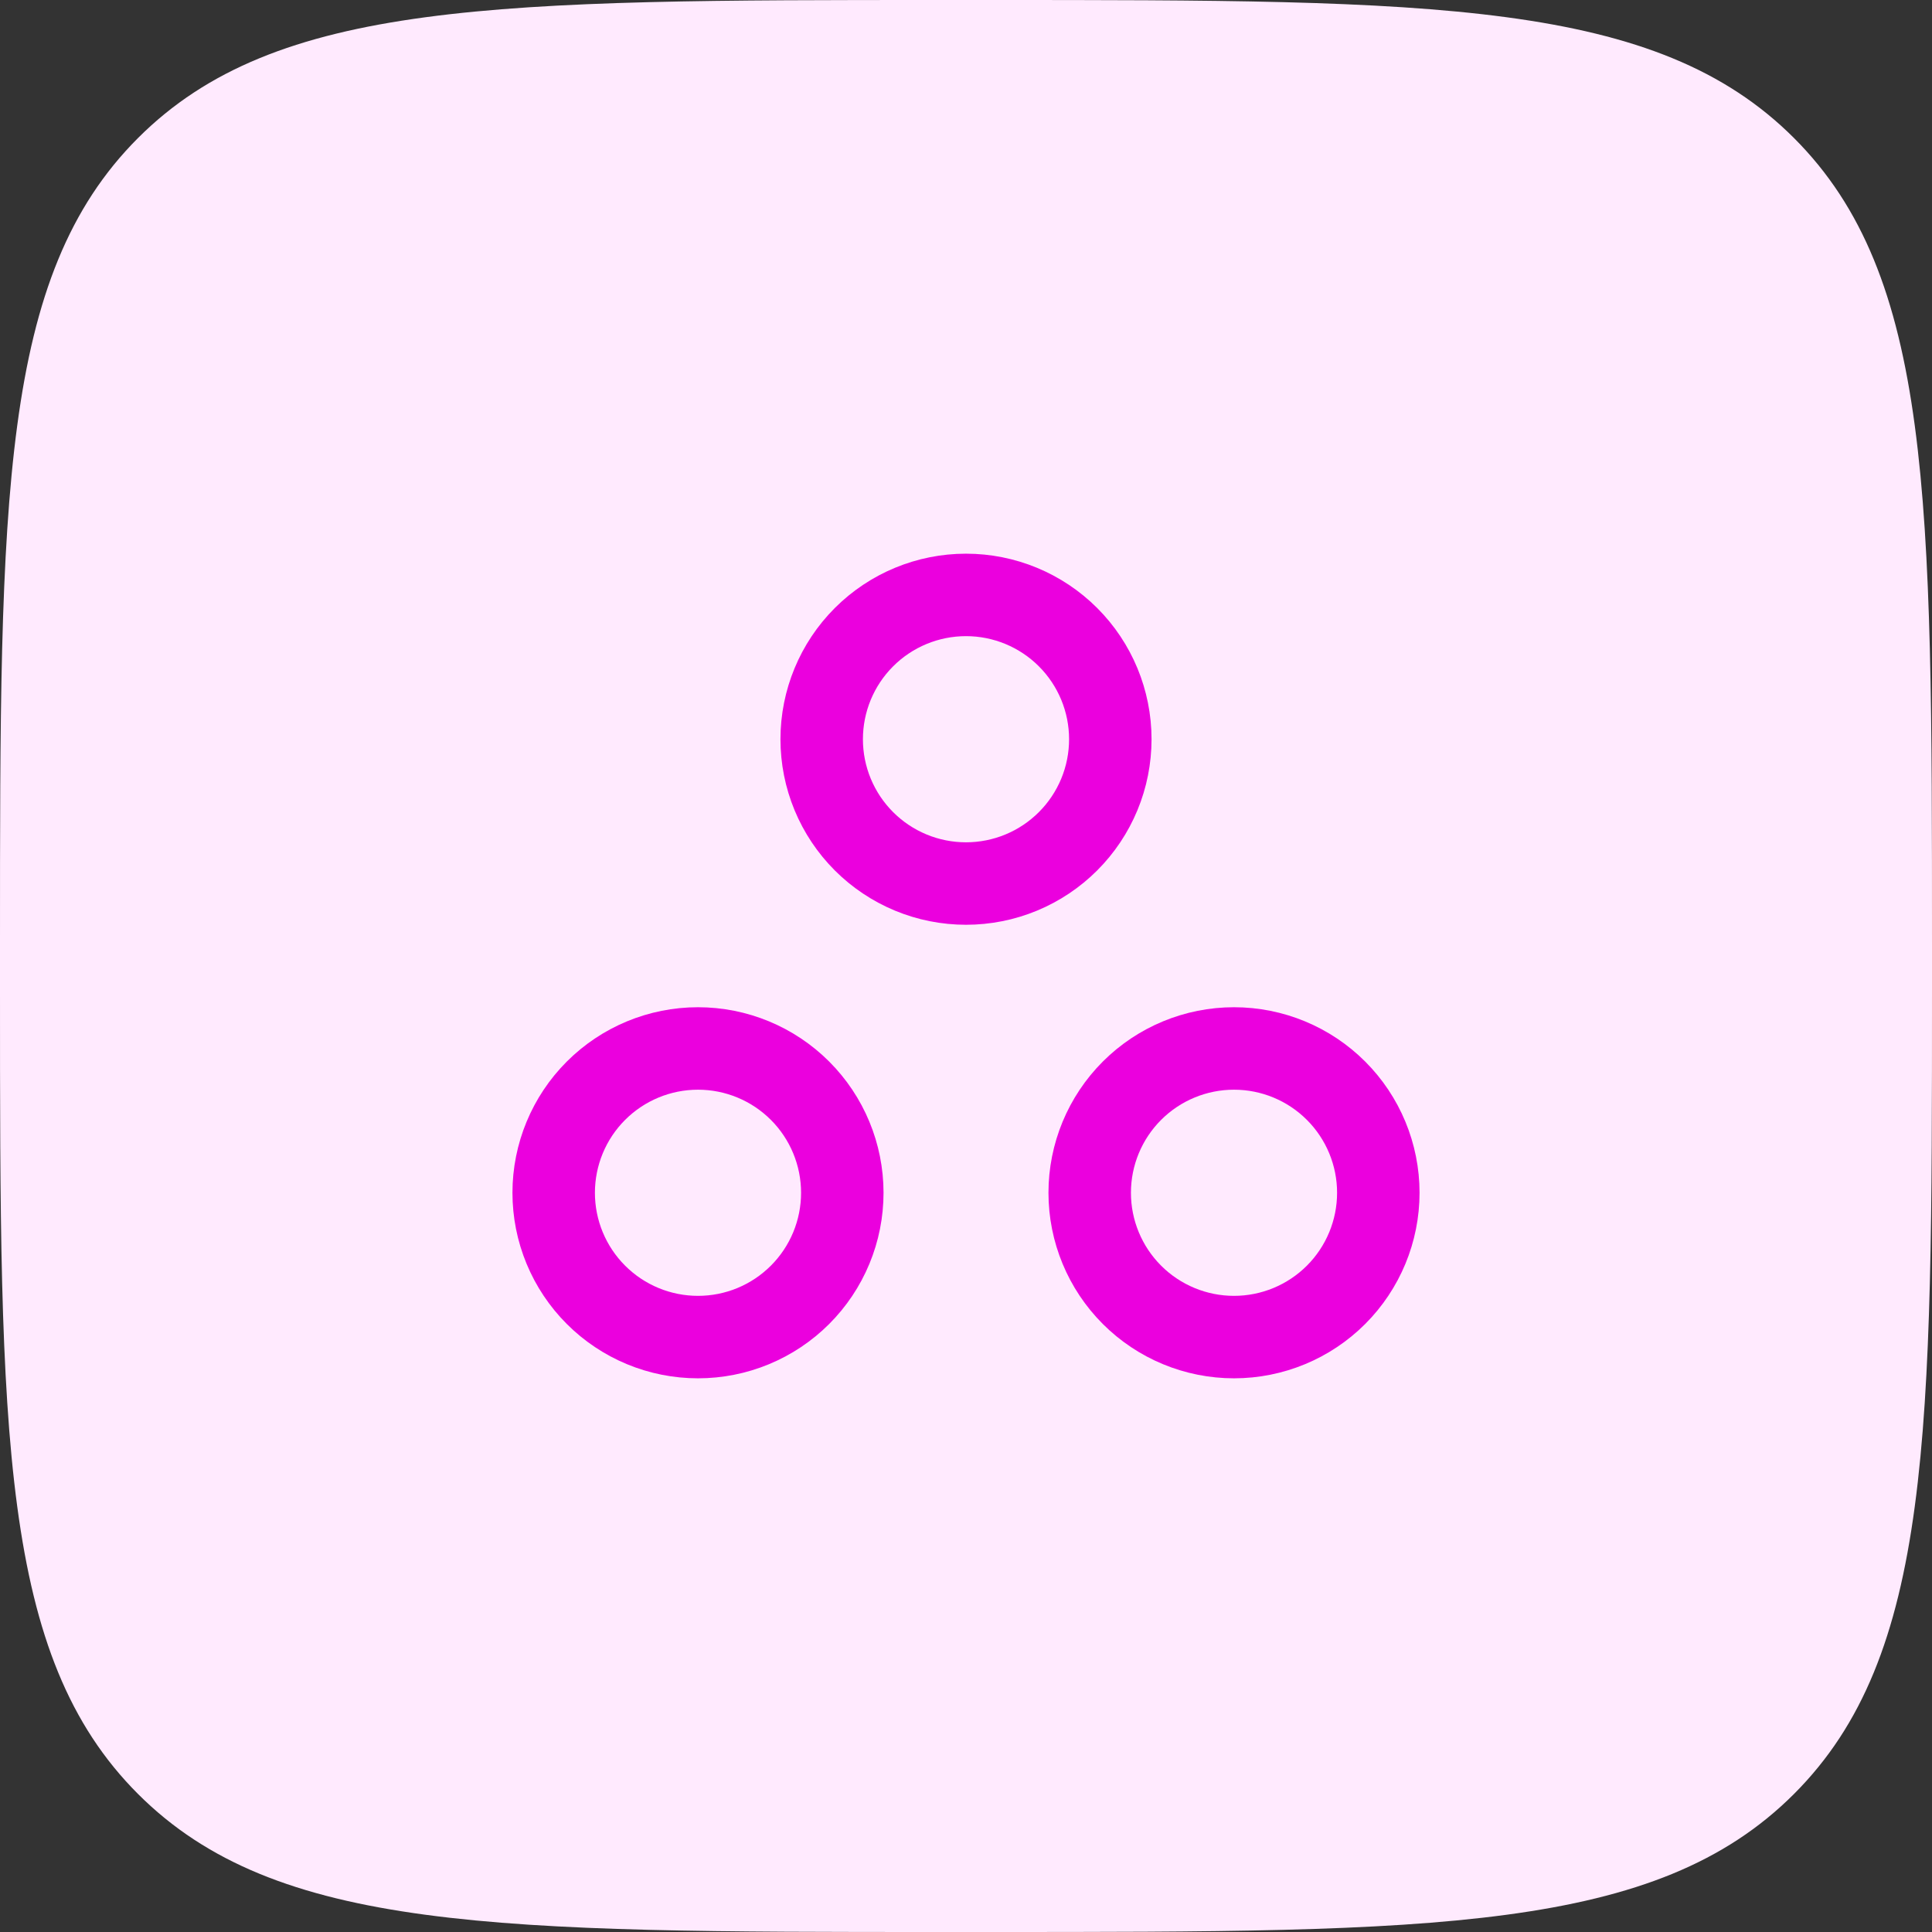
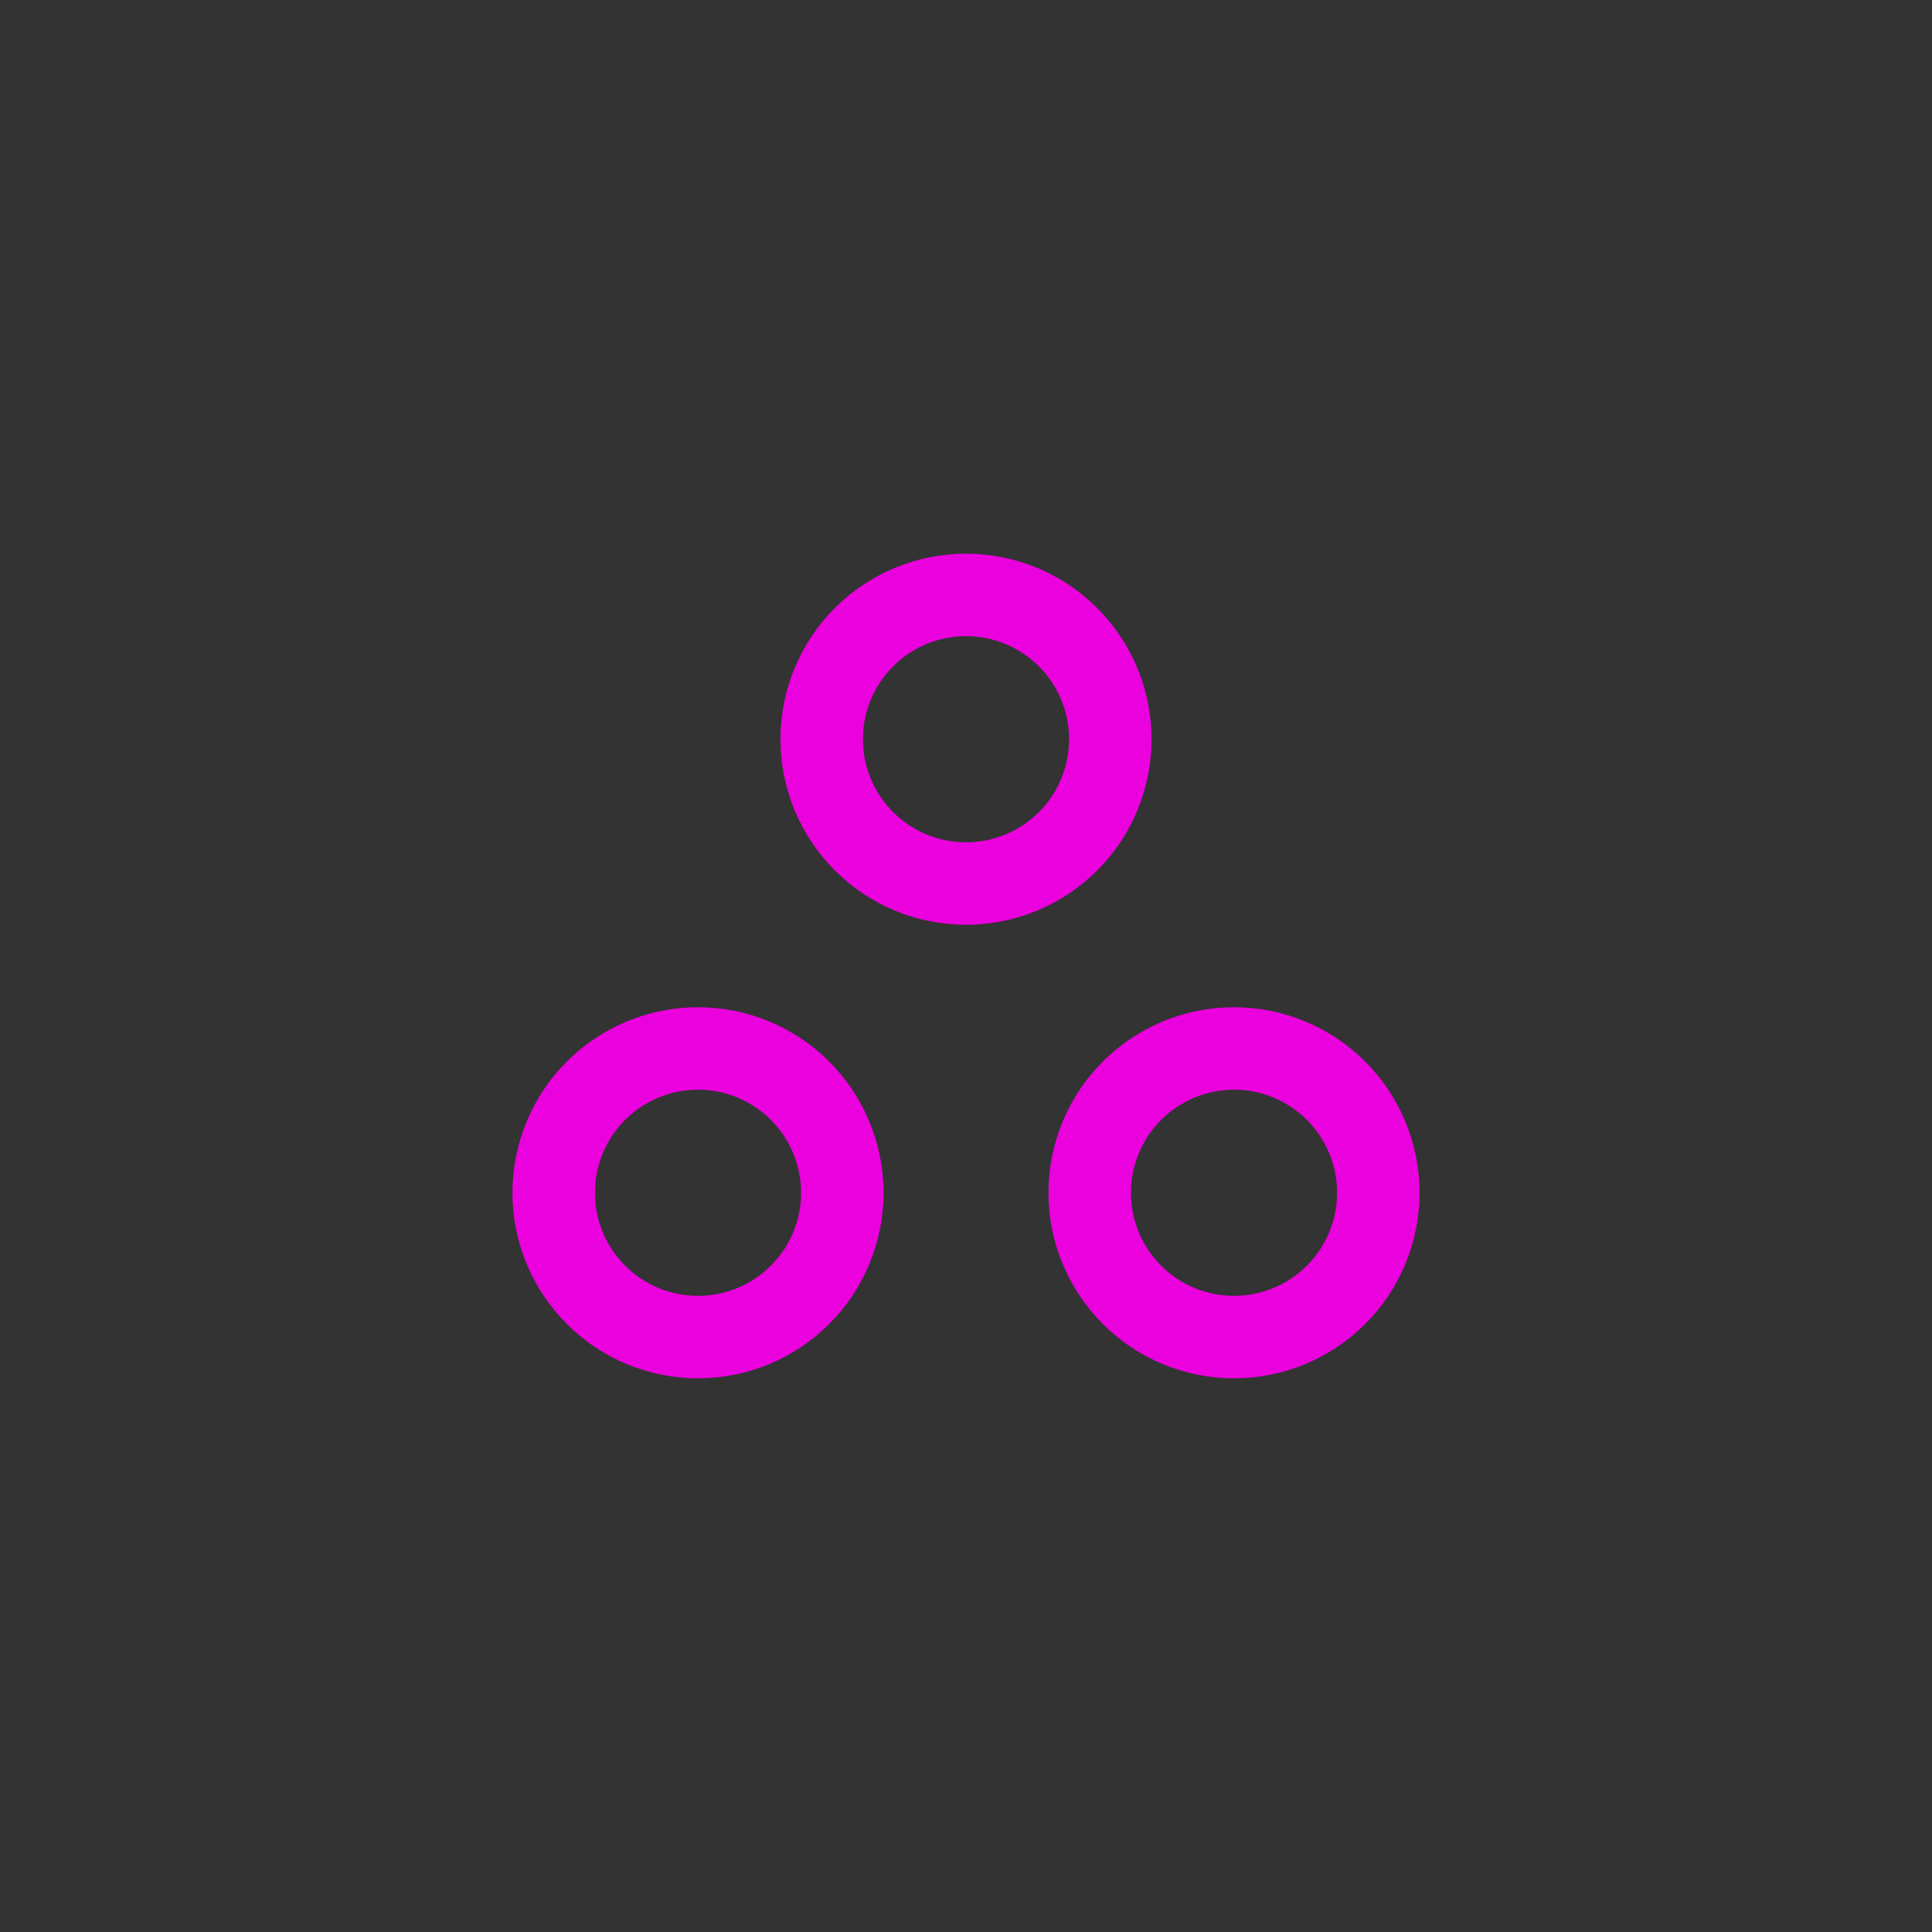
<svg xmlns="http://www.w3.org/2000/svg" width="82" height="82" viewBox="0 0 82 82" fill="none">
  <rect x="0" y="0" width="82" height="82" fill="#333333" stroke="none" />
-   <path d="M0 40C0 21.144 0 11.716 5.858 5.858C11.716 0 21.144 0 40 0H42C60.856 0 70.284 0 76.142 5.858C82 11.716 82 21.144 82 40V42C82 60.856 82 70.284 76.142 76.142C70.284 82 60.856 82 42 82H40C21.144 82 11.716 82 5.858 76.142C0 70.284 0 60.856 0 42V40Z" fill="#FFEAFE" />
  <path d="M47.125 31.375C47.125 32.179 46.967 32.976 46.659 33.719C46.351 34.462 45.9 35.137 45.331 35.706C44.762 36.275 44.087 36.726 43.344 37.034C42.601 37.342 41.804 37.5 41 37.5C40.196 37.5 39.399 37.342 38.656 37.034C37.913 36.726 37.238 36.275 36.669 35.706C36.1 35.137 35.649 34.462 35.341 33.719C35.033 32.976 34.875 32.179 34.875 31.375C34.875 29.75 35.52 28.193 36.669 27.044C37.818 25.895 39.376 25.25 41 25.25C42.624 25.25 44.182 25.895 45.331 27.044C46.48 28.193 47.125 29.75 47.125 31.375ZM58.5 50.625C58.5 52.249 57.855 53.807 56.706 54.956C55.557 56.105 53.999 56.75 52.375 56.75C50.751 56.75 49.193 56.105 48.044 54.956C46.895 53.807 46.25 52.249 46.25 50.625C46.25 49.001 46.895 47.443 48.044 46.294C49.193 45.145 50.751 44.5 52.375 44.5C53.999 44.5 55.557 45.145 56.706 46.294C57.855 47.443 58.5 49.001 58.5 50.625ZM35.75 50.625C35.75 51.429 35.592 52.226 35.284 52.969C34.976 53.712 34.525 54.387 33.956 54.956C33.387 55.525 32.712 55.976 31.969 56.284C31.226 56.592 30.429 56.75 29.625 56.75C28.821 56.75 28.024 56.592 27.281 56.284C26.538 55.976 25.863 55.525 25.294 54.956C24.725 54.387 24.274 53.712 23.966 52.969C23.658 52.226 23.5 51.429 23.5 50.625C23.5 49.001 24.145 47.443 25.294 46.294C26.443 45.145 28 44.5 29.625 44.5C31.25 44.5 32.807 45.145 33.956 46.294C35.105 47.443 35.75 49.001 35.75 50.625Z" stroke="#EB00DE" stroke-width="3.5" stroke-linecap="round" stroke-linejoin="round" />
</svg>